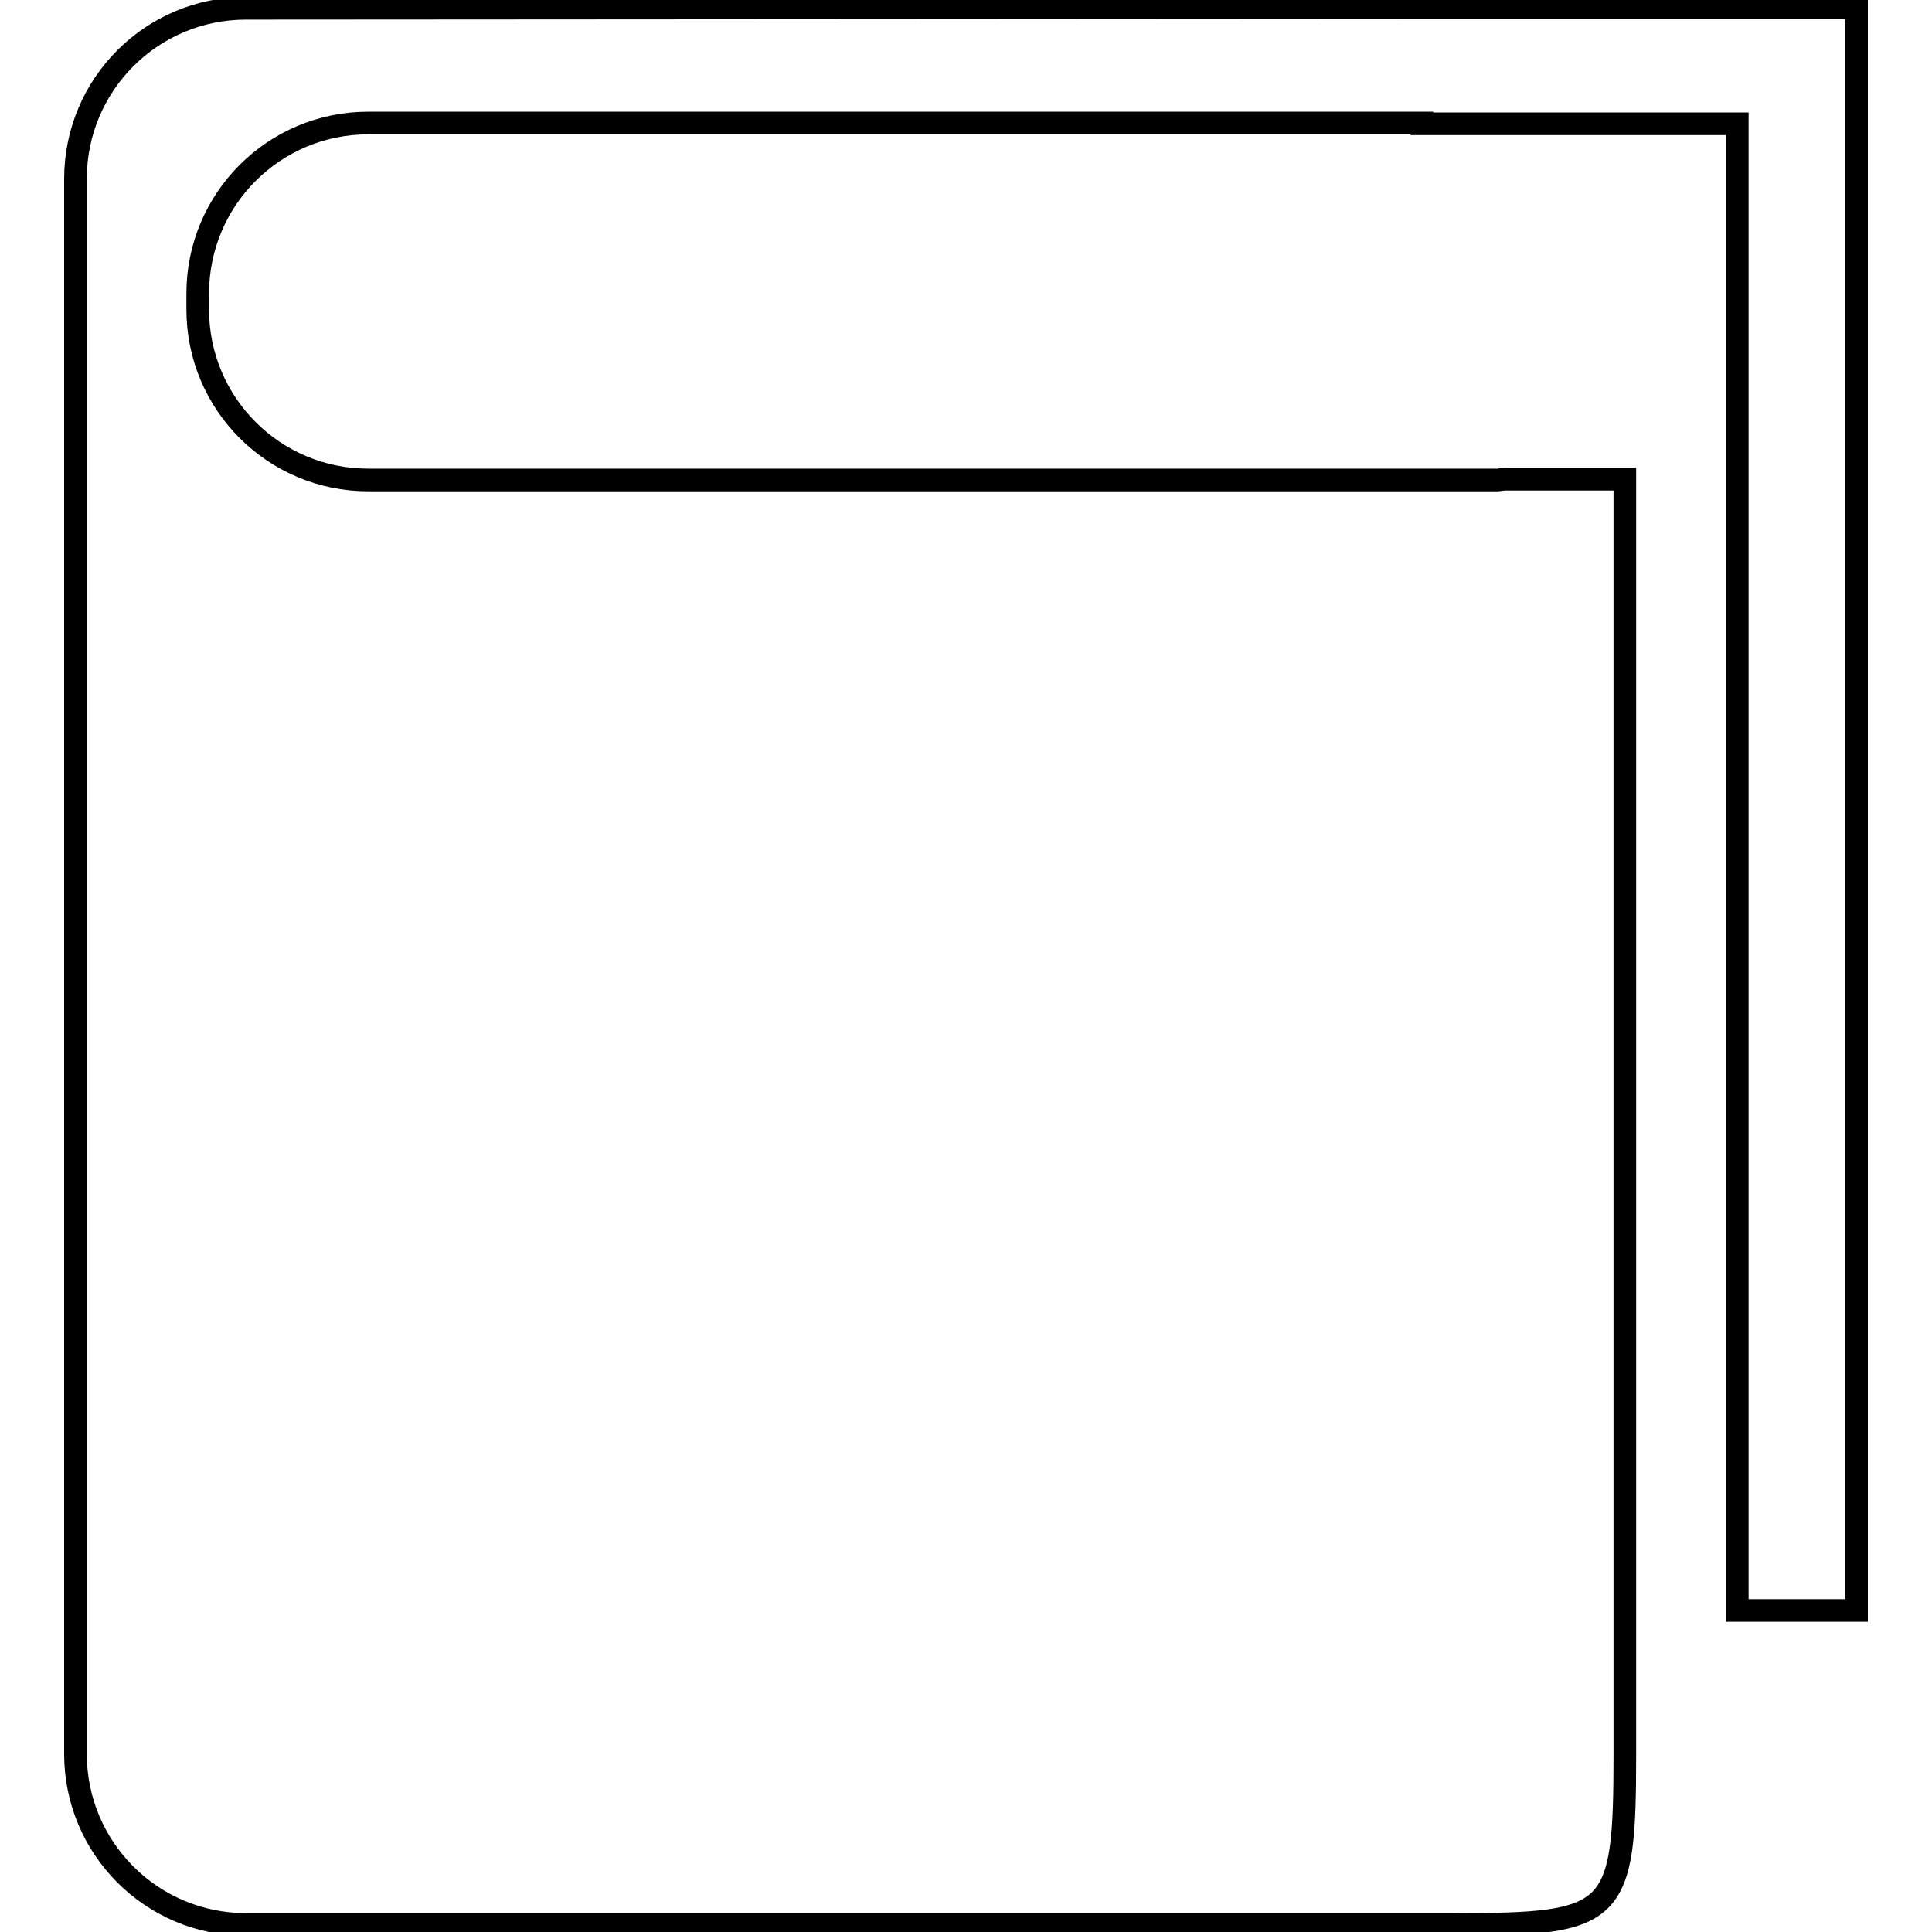
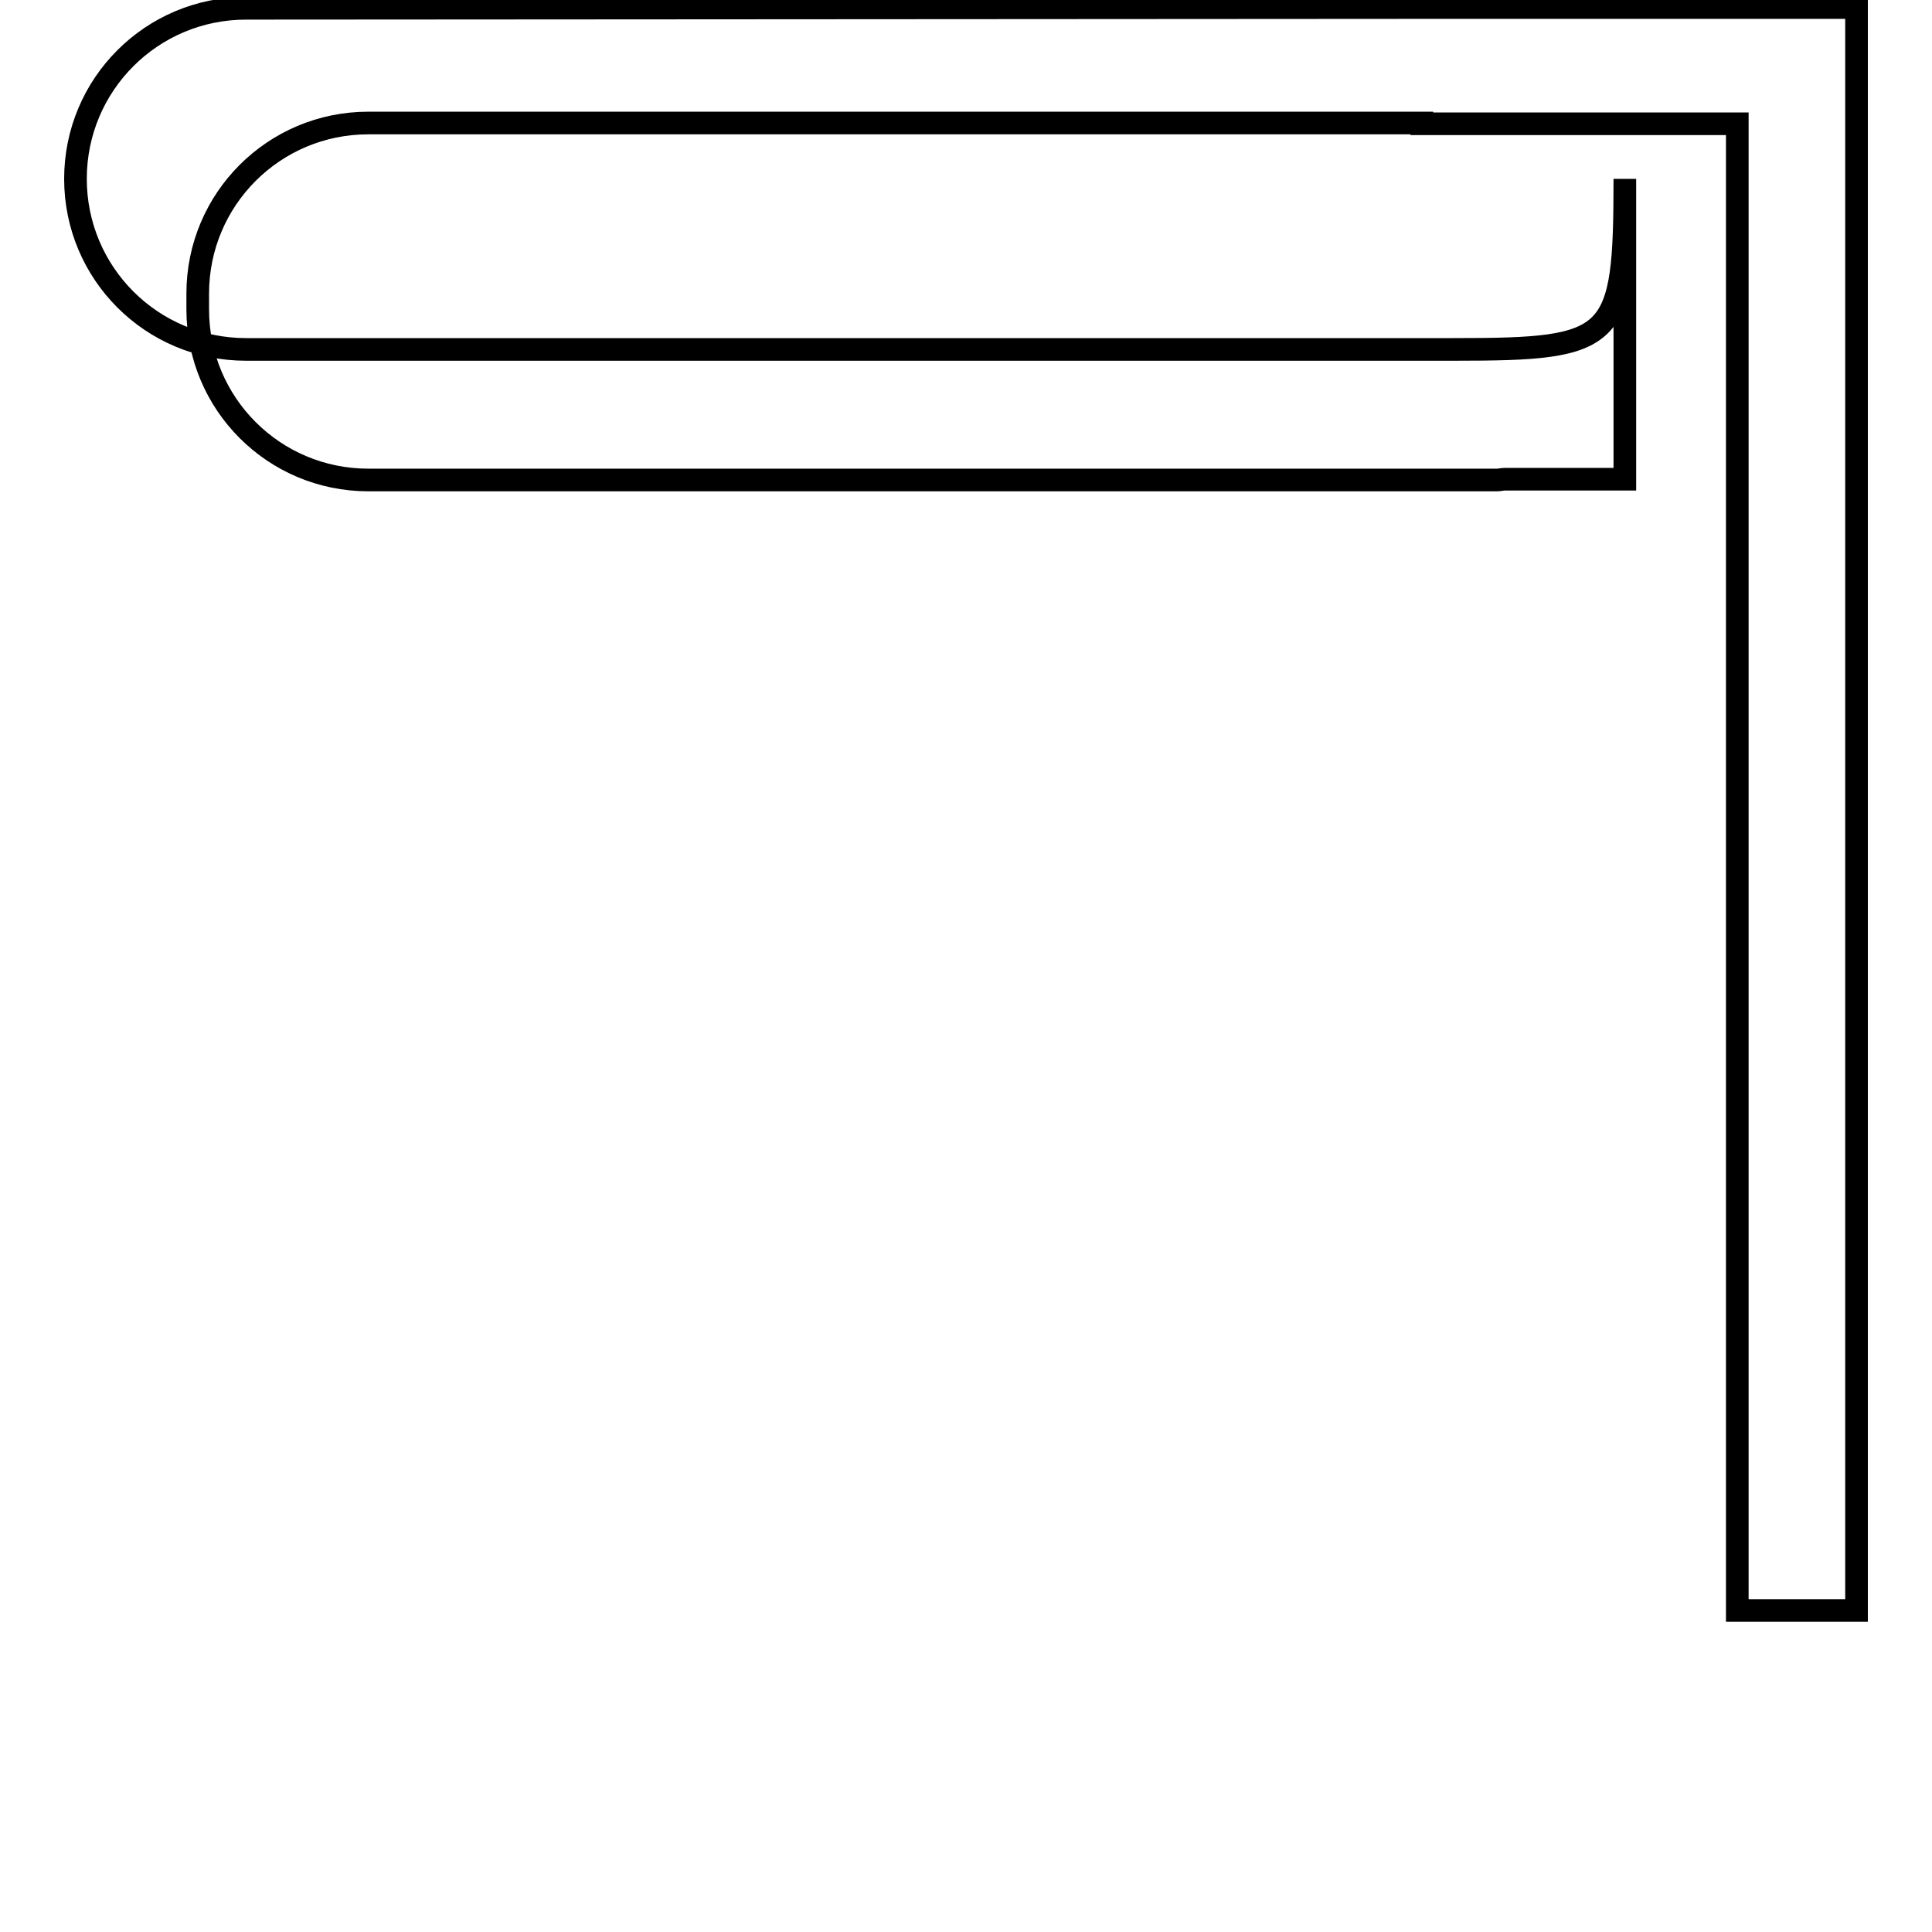
<svg xmlns="http://www.w3.org/2000/svg" version="1.1" x="0px" y="0px" viewBox="0 0 256 256" enable-background="new 0 0 256 256" xml:space="preserve">
  <g>
    <g>
-       <path stroke-width="3" fill-opacity="0" stroke="#000000" d="M188.4,1L188.4,1L32.6,1.1C20.1,1.1,10,11.2,10,23.7v208.7c0,12.5,10.1,22.6,22.6,22.6h160.1c21.4,0,22.6-1.1,22.6-22.6V63.5h-15.9c-0.4,0-0.7,0.1-1,0.1H48.8c-12.5,0-22.6-10.1-22.6-22.6v-2.1c0-12.5,10.1-22.6,22.6-22.6h97.7h41.9v0.1h41.8v197H246v-197v-4V1H188.4z" />
+       <path stroke-width="3" fill-opacity="0" stroke="#000000" d="M188.4,1L188.4,1L32.6,1.1C20.1,1.1,10,11.2,10,23.7c0,12.5,10.1,22.6,22.6,22.6h160.1c21.4,0,22.6-1.1,22.6-22.6V63.5h-15.9c-0.4,0-0.7,0.1-1,0.1H48.8c-12.5,0-22.6-10.1-22.6-22.6v-2.1c0-12.5,10.1-22.6,22.6-22.6h97.7h41.9v0.1h41.8v197H246v-197v-4V1H188.4z" />
    </g>
  </g>
</svg>